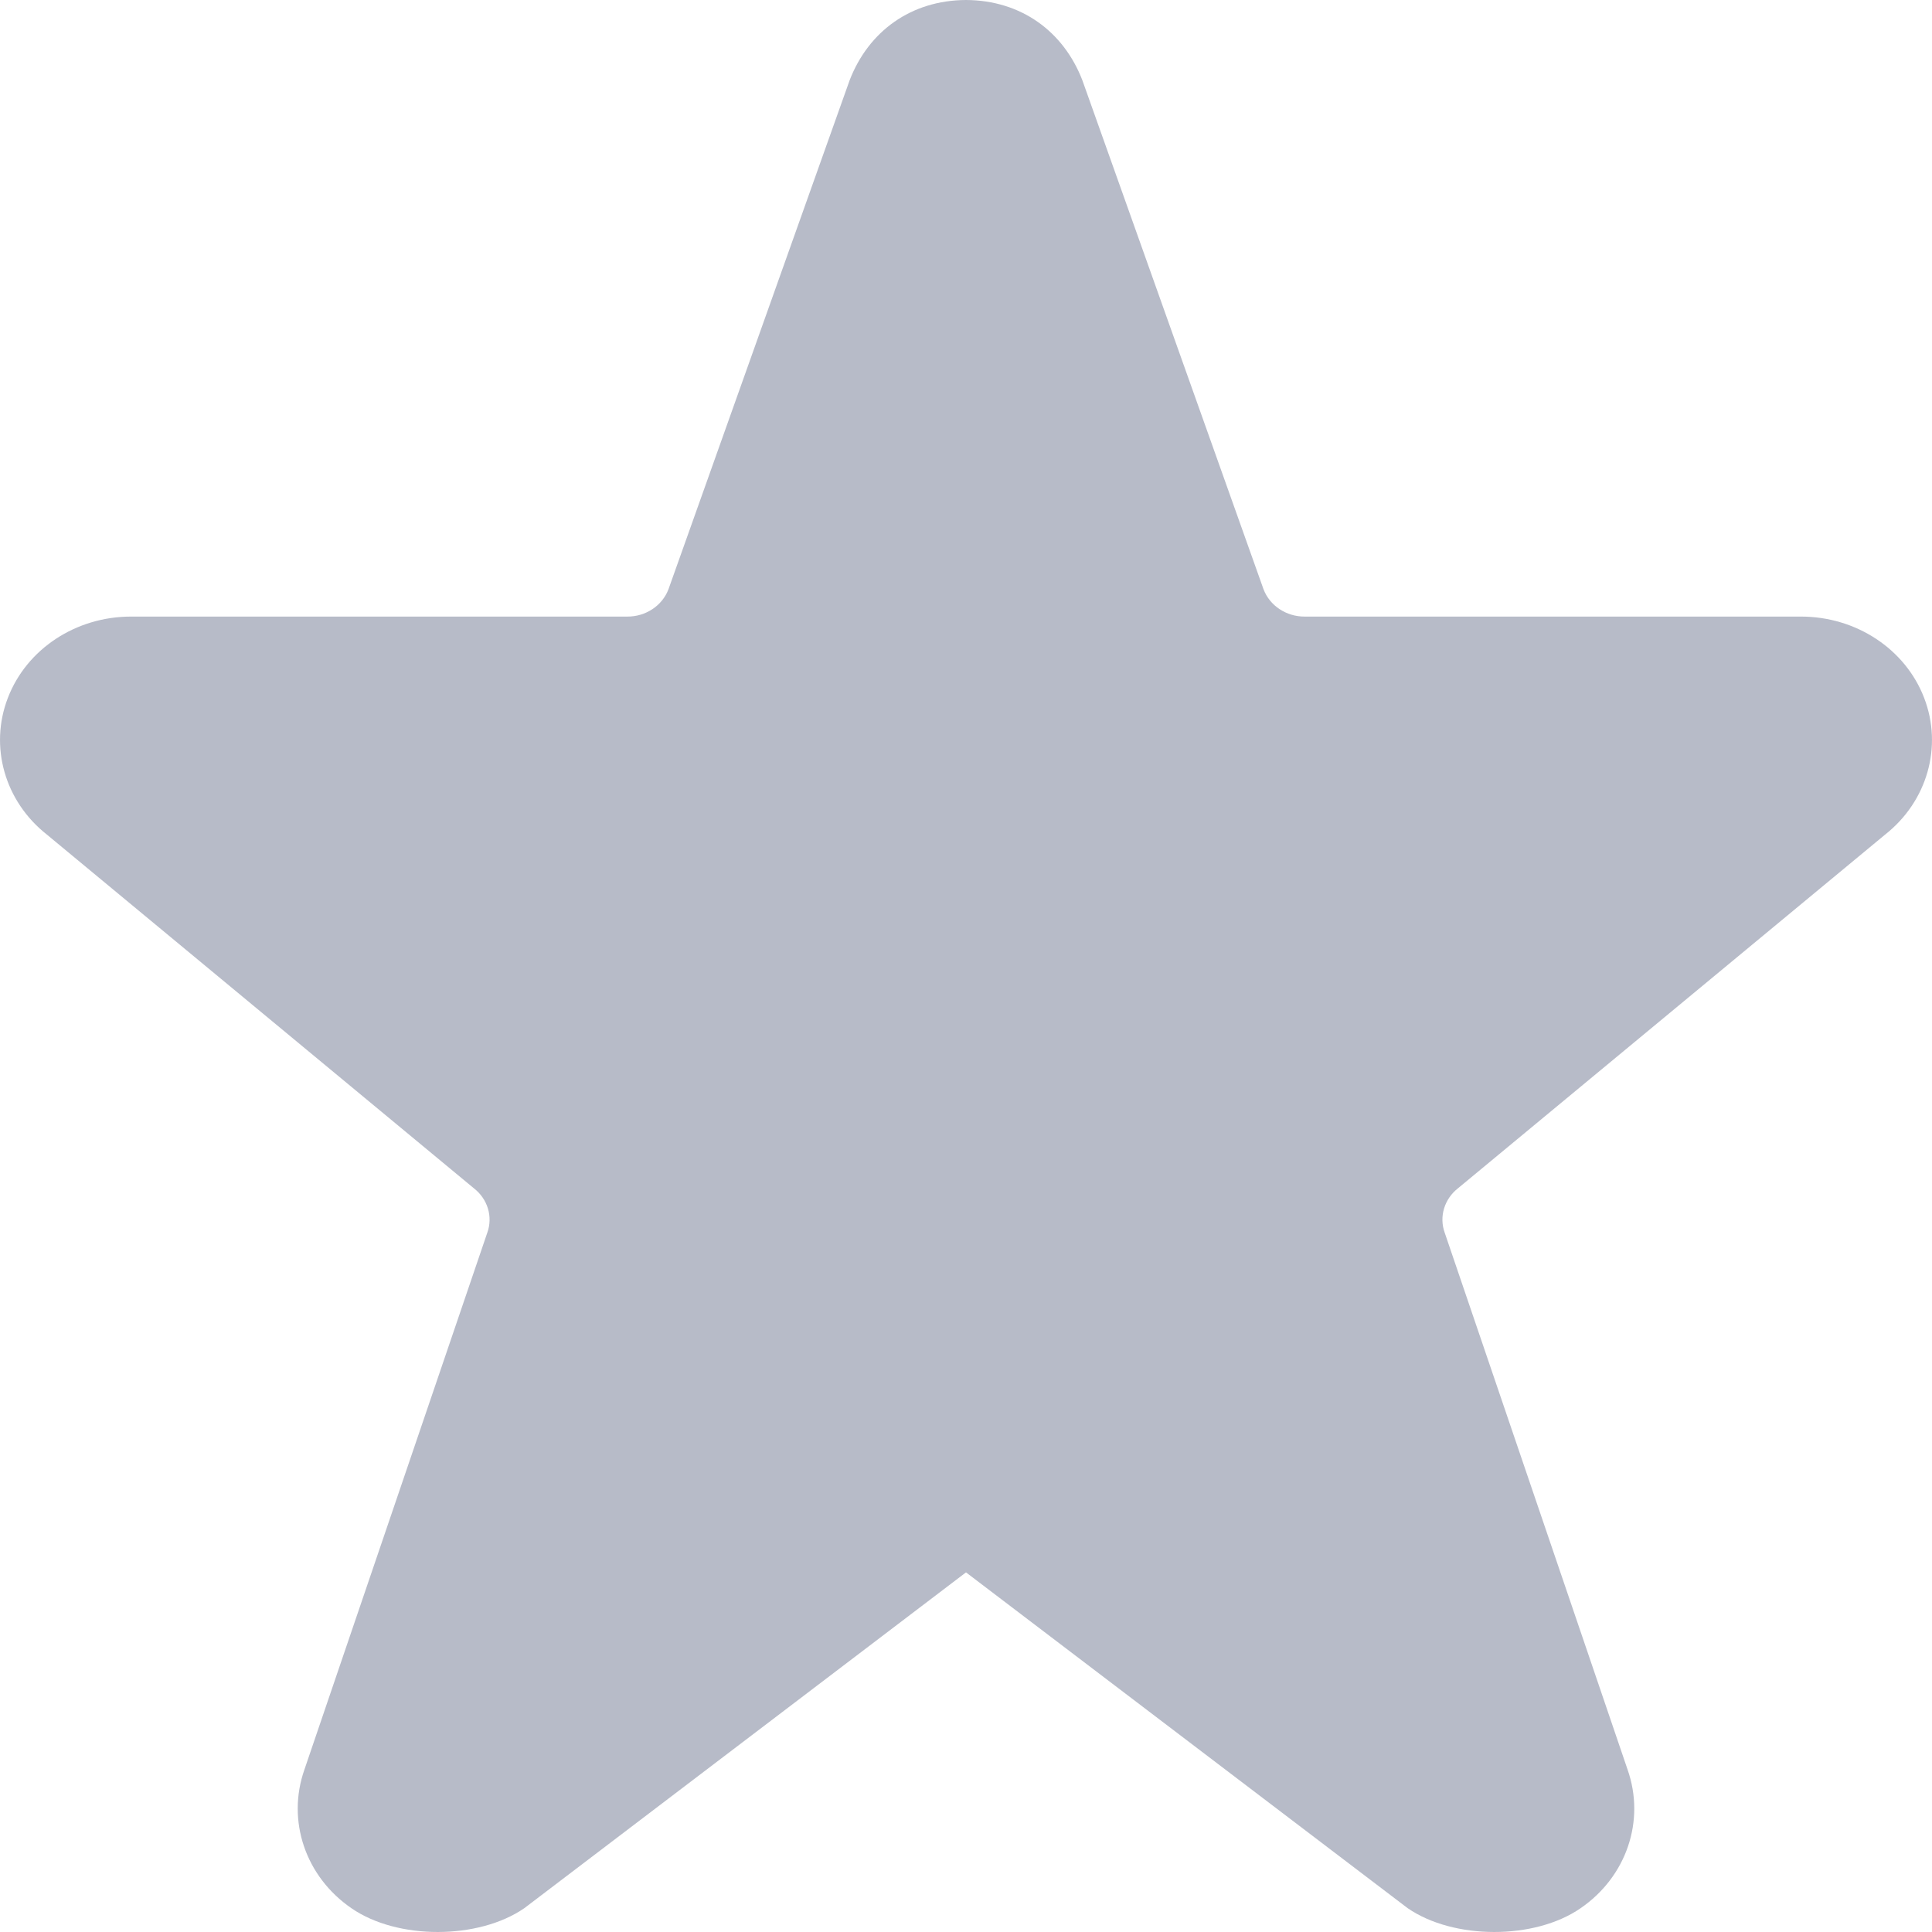
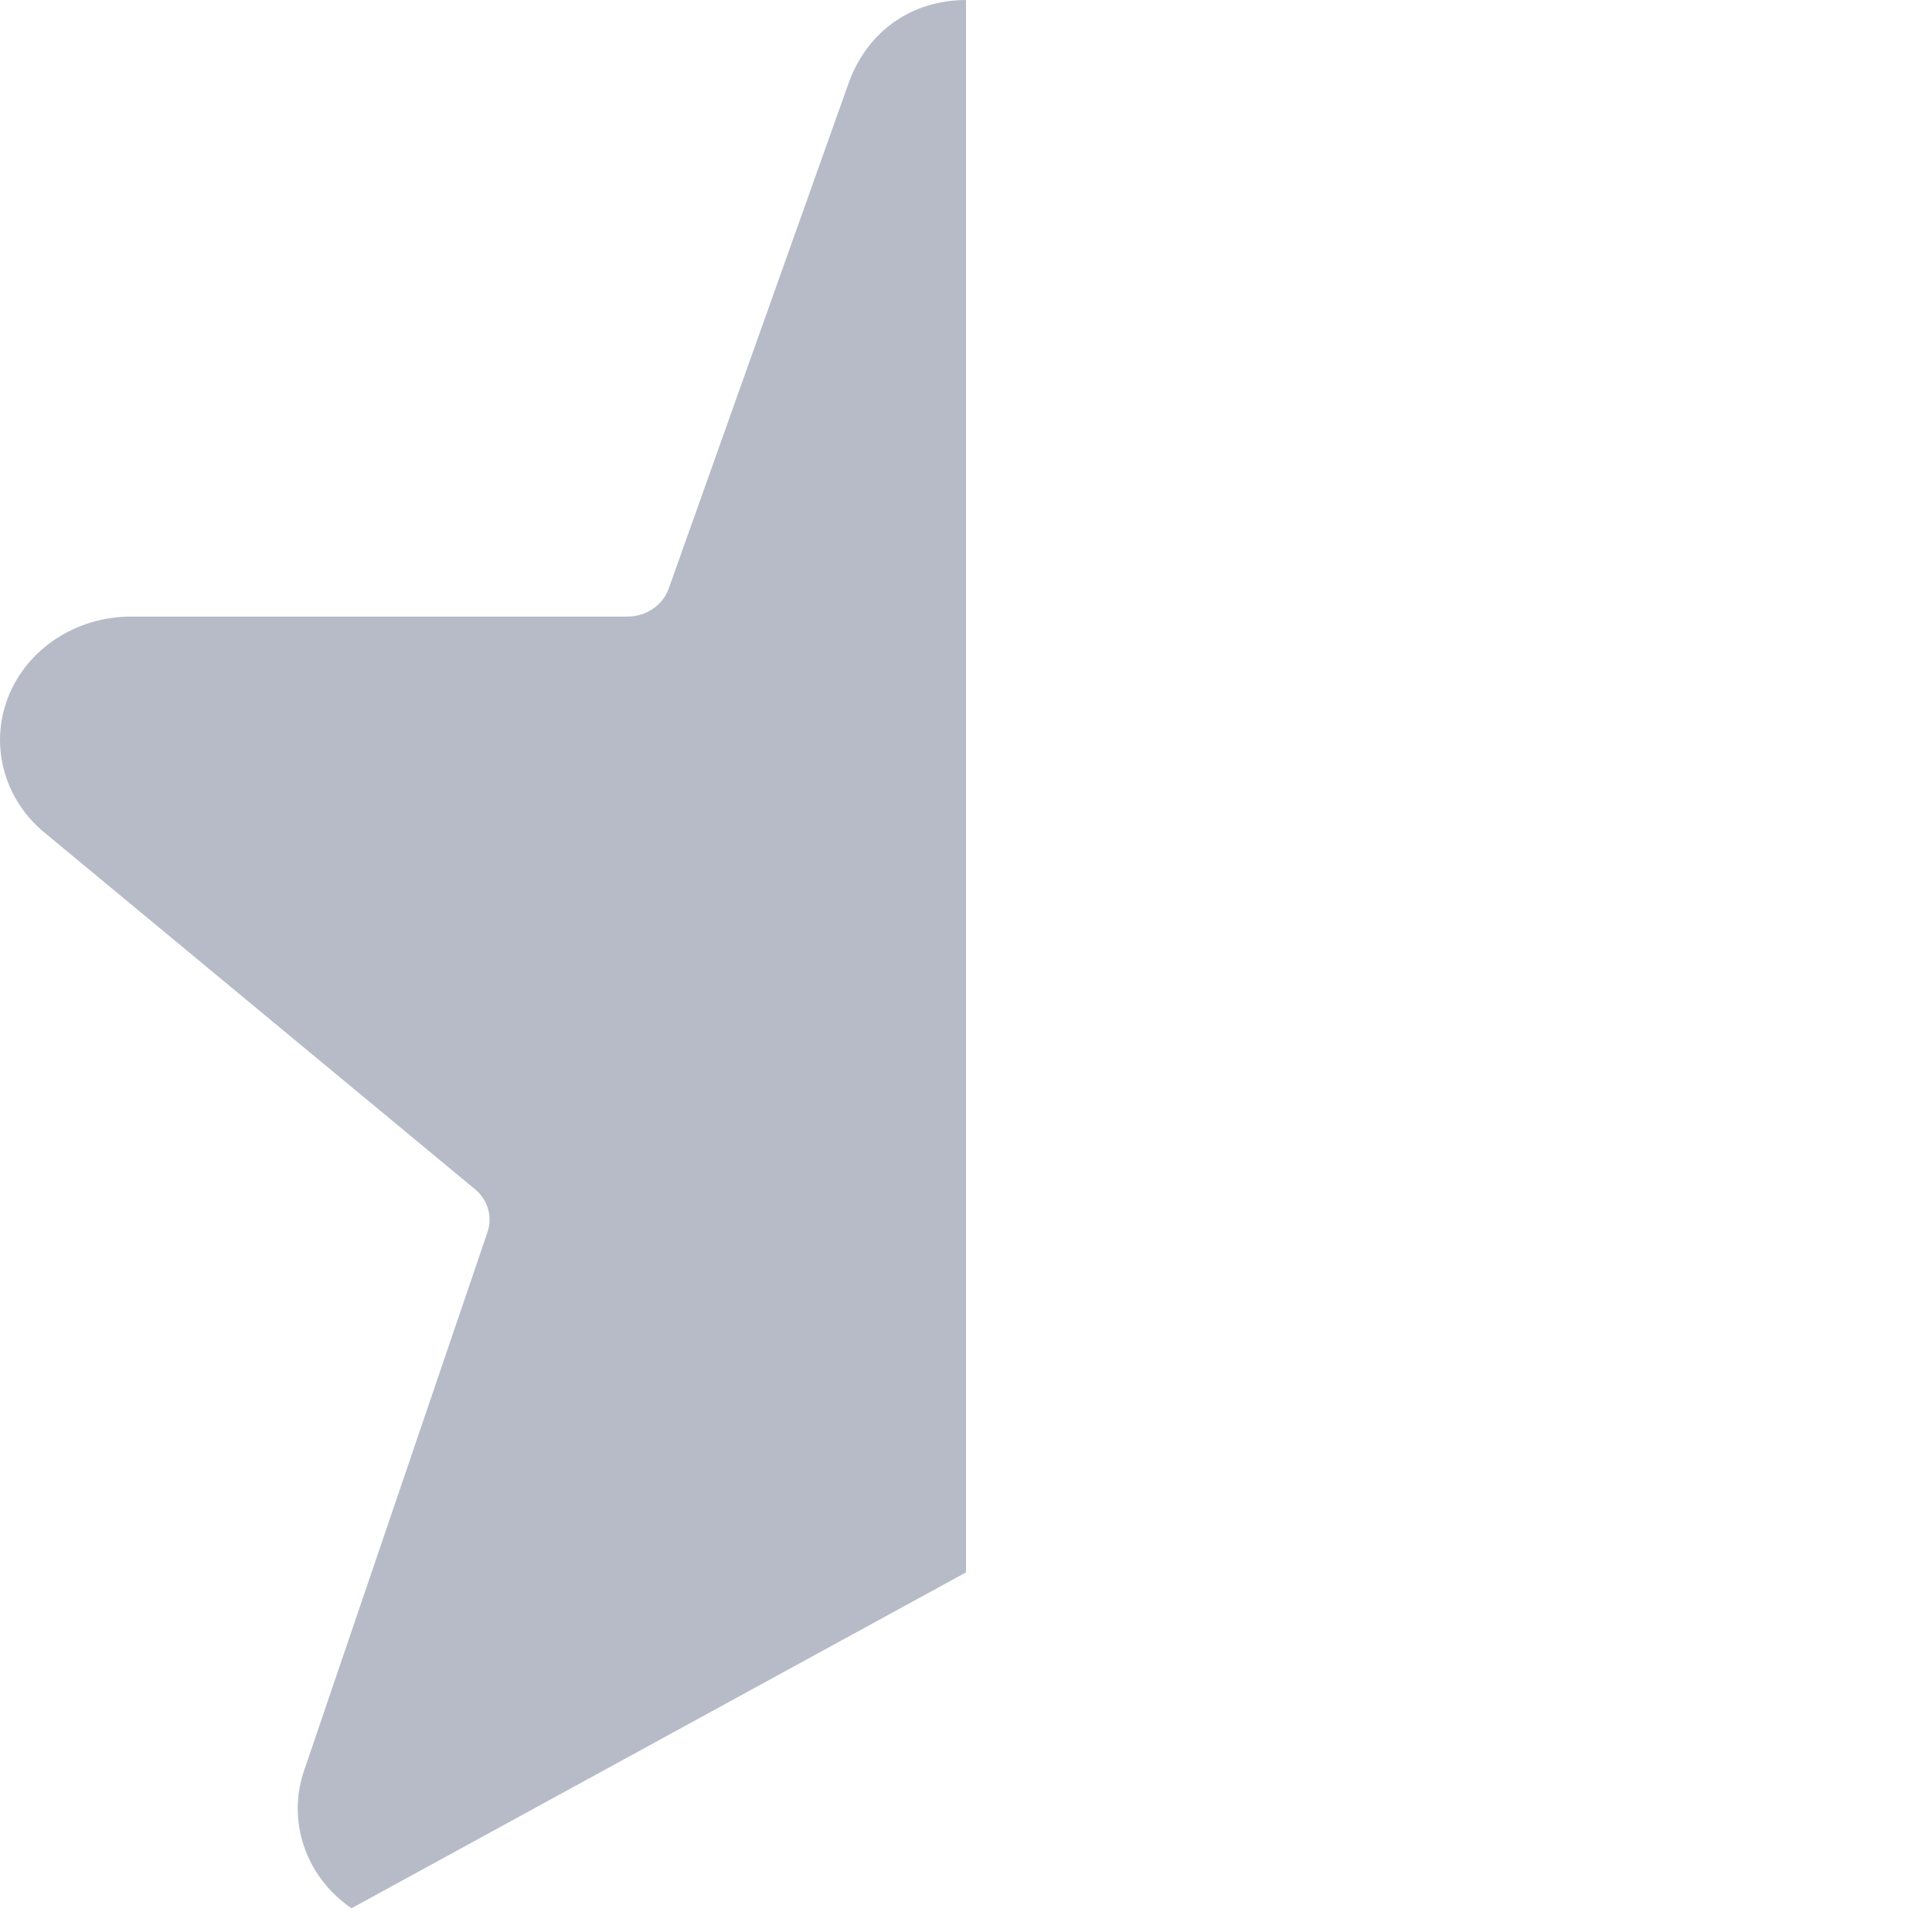
<svg xmlns="http://www.w3.org/2000/svg" width="14" height="14" viewBox="0 0 14 14" fill="none">
-   <path d="M7 0C6.601 0.002 6.294 0.227 6.157 0.581L4.844 4.27C4.799 4.389 4.679 4.469 4.545 4.468H0.949C0.55 4.468 0.193 4.703 0.057 5.057C-0.079 5.41 0.034 5.807 0.34 6.048L3.433 8.61C3.534 8.688 3.573 8.817 3.531 8.933L2.206 12.823C2.076 13.193 2.213 13.599 2.547 13.828C2.88 14.058 3.467 14.057 3.8 13.827L7 11.394V0Z" fill="#B7BBC8" />
-   <path d="M7 0C7.399 0.002 7.706 0.227 7.843 0.581L9.156 4.27C9.201 4.389 9.321 4.469 9.455 4.468H13.051C13.45 4.468 13.807 4.703 13.943 5.057C14.079 5.41 13.966 5.807 13.66 6.048L10.566 8.61C10.466 8.688 10.427 8.817 10.469 8.933L11.794 12.823C11.924 13.193 11.787 13.599 11.453 13.828C11.12 14.058 10.533 14.057 10.2 13.827L7 11.394V0Z" fill="#B7BBC8" />
+   <path d="M7 0C6.601 0.002 6.294 0.227 6.157 0.581L4.844 4.27C4.799 4.389 4.679 4.469 4.545 4.468H0.949C0.55 4.468 0.193 4.703 0.057 5.057C-0.079 5.41 0.034 5.807 0.34 6.048L3.433 8.61C3.534 8.688 3.573 8.817 3.531 8.933L2.206 12.823C2.076 13.193 2.213 13.599 2.547 13.828L7 11.394V0Z" fill="#B7BBC8" />
</svg>